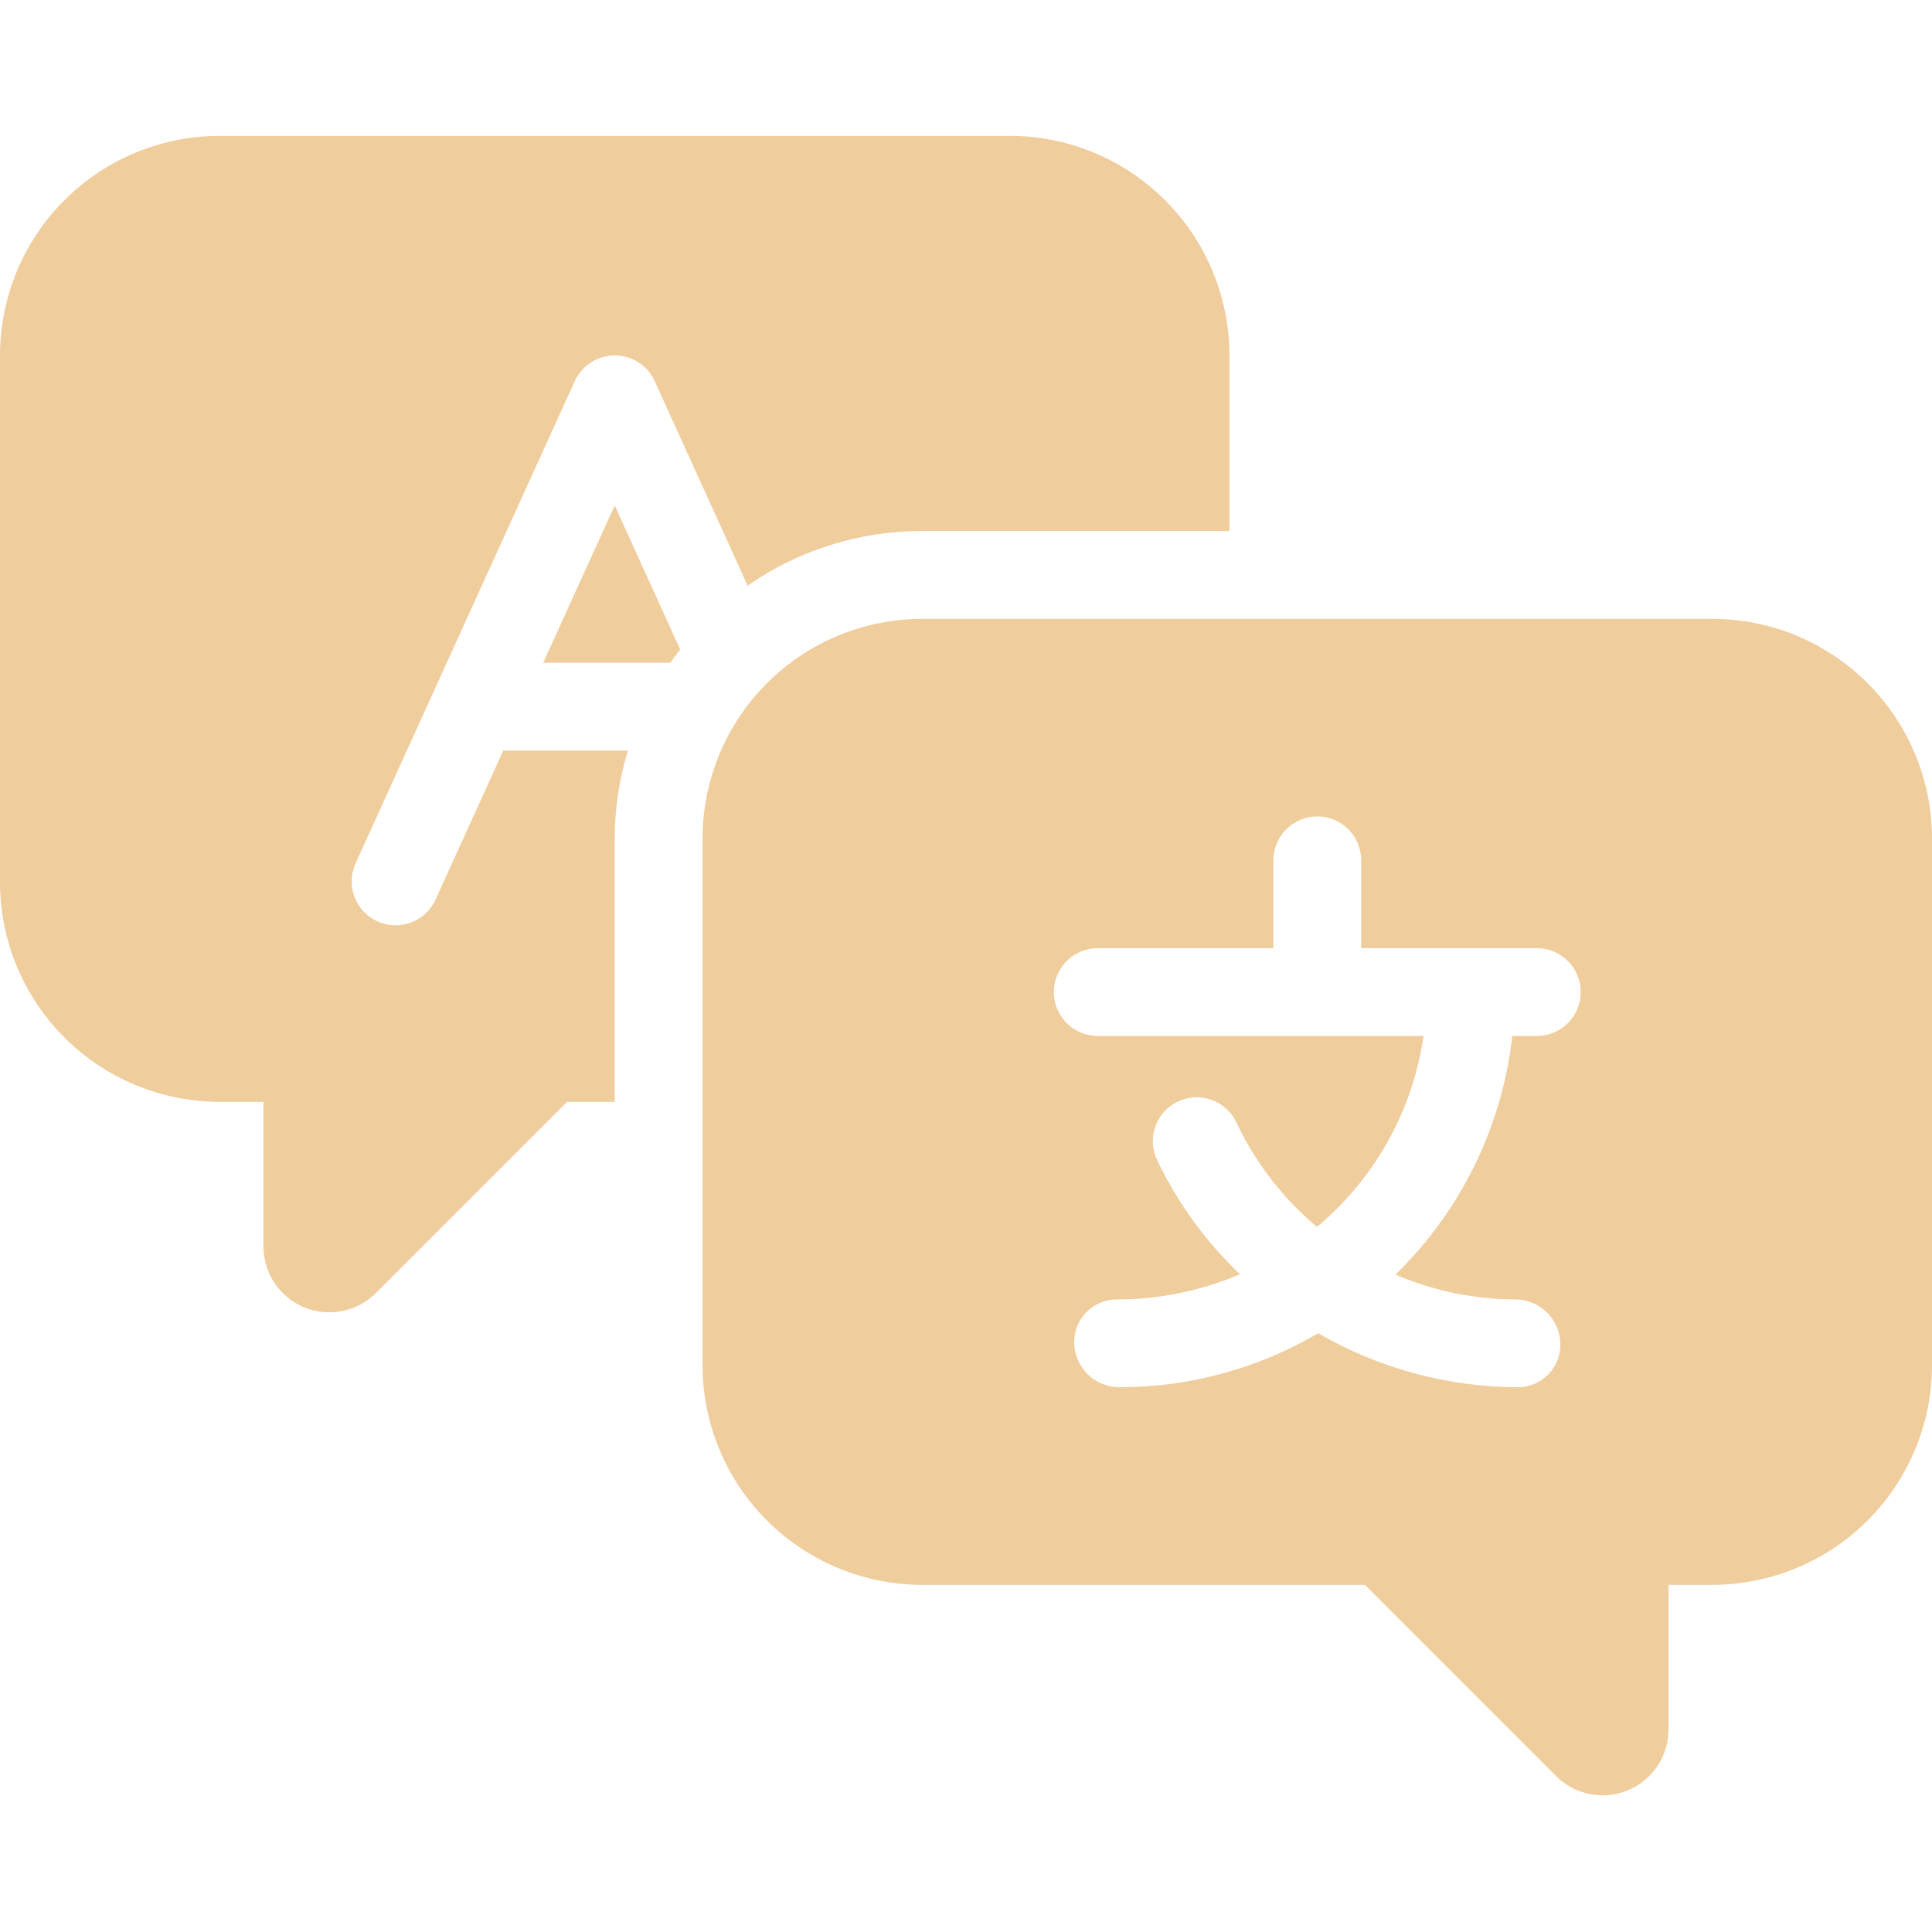
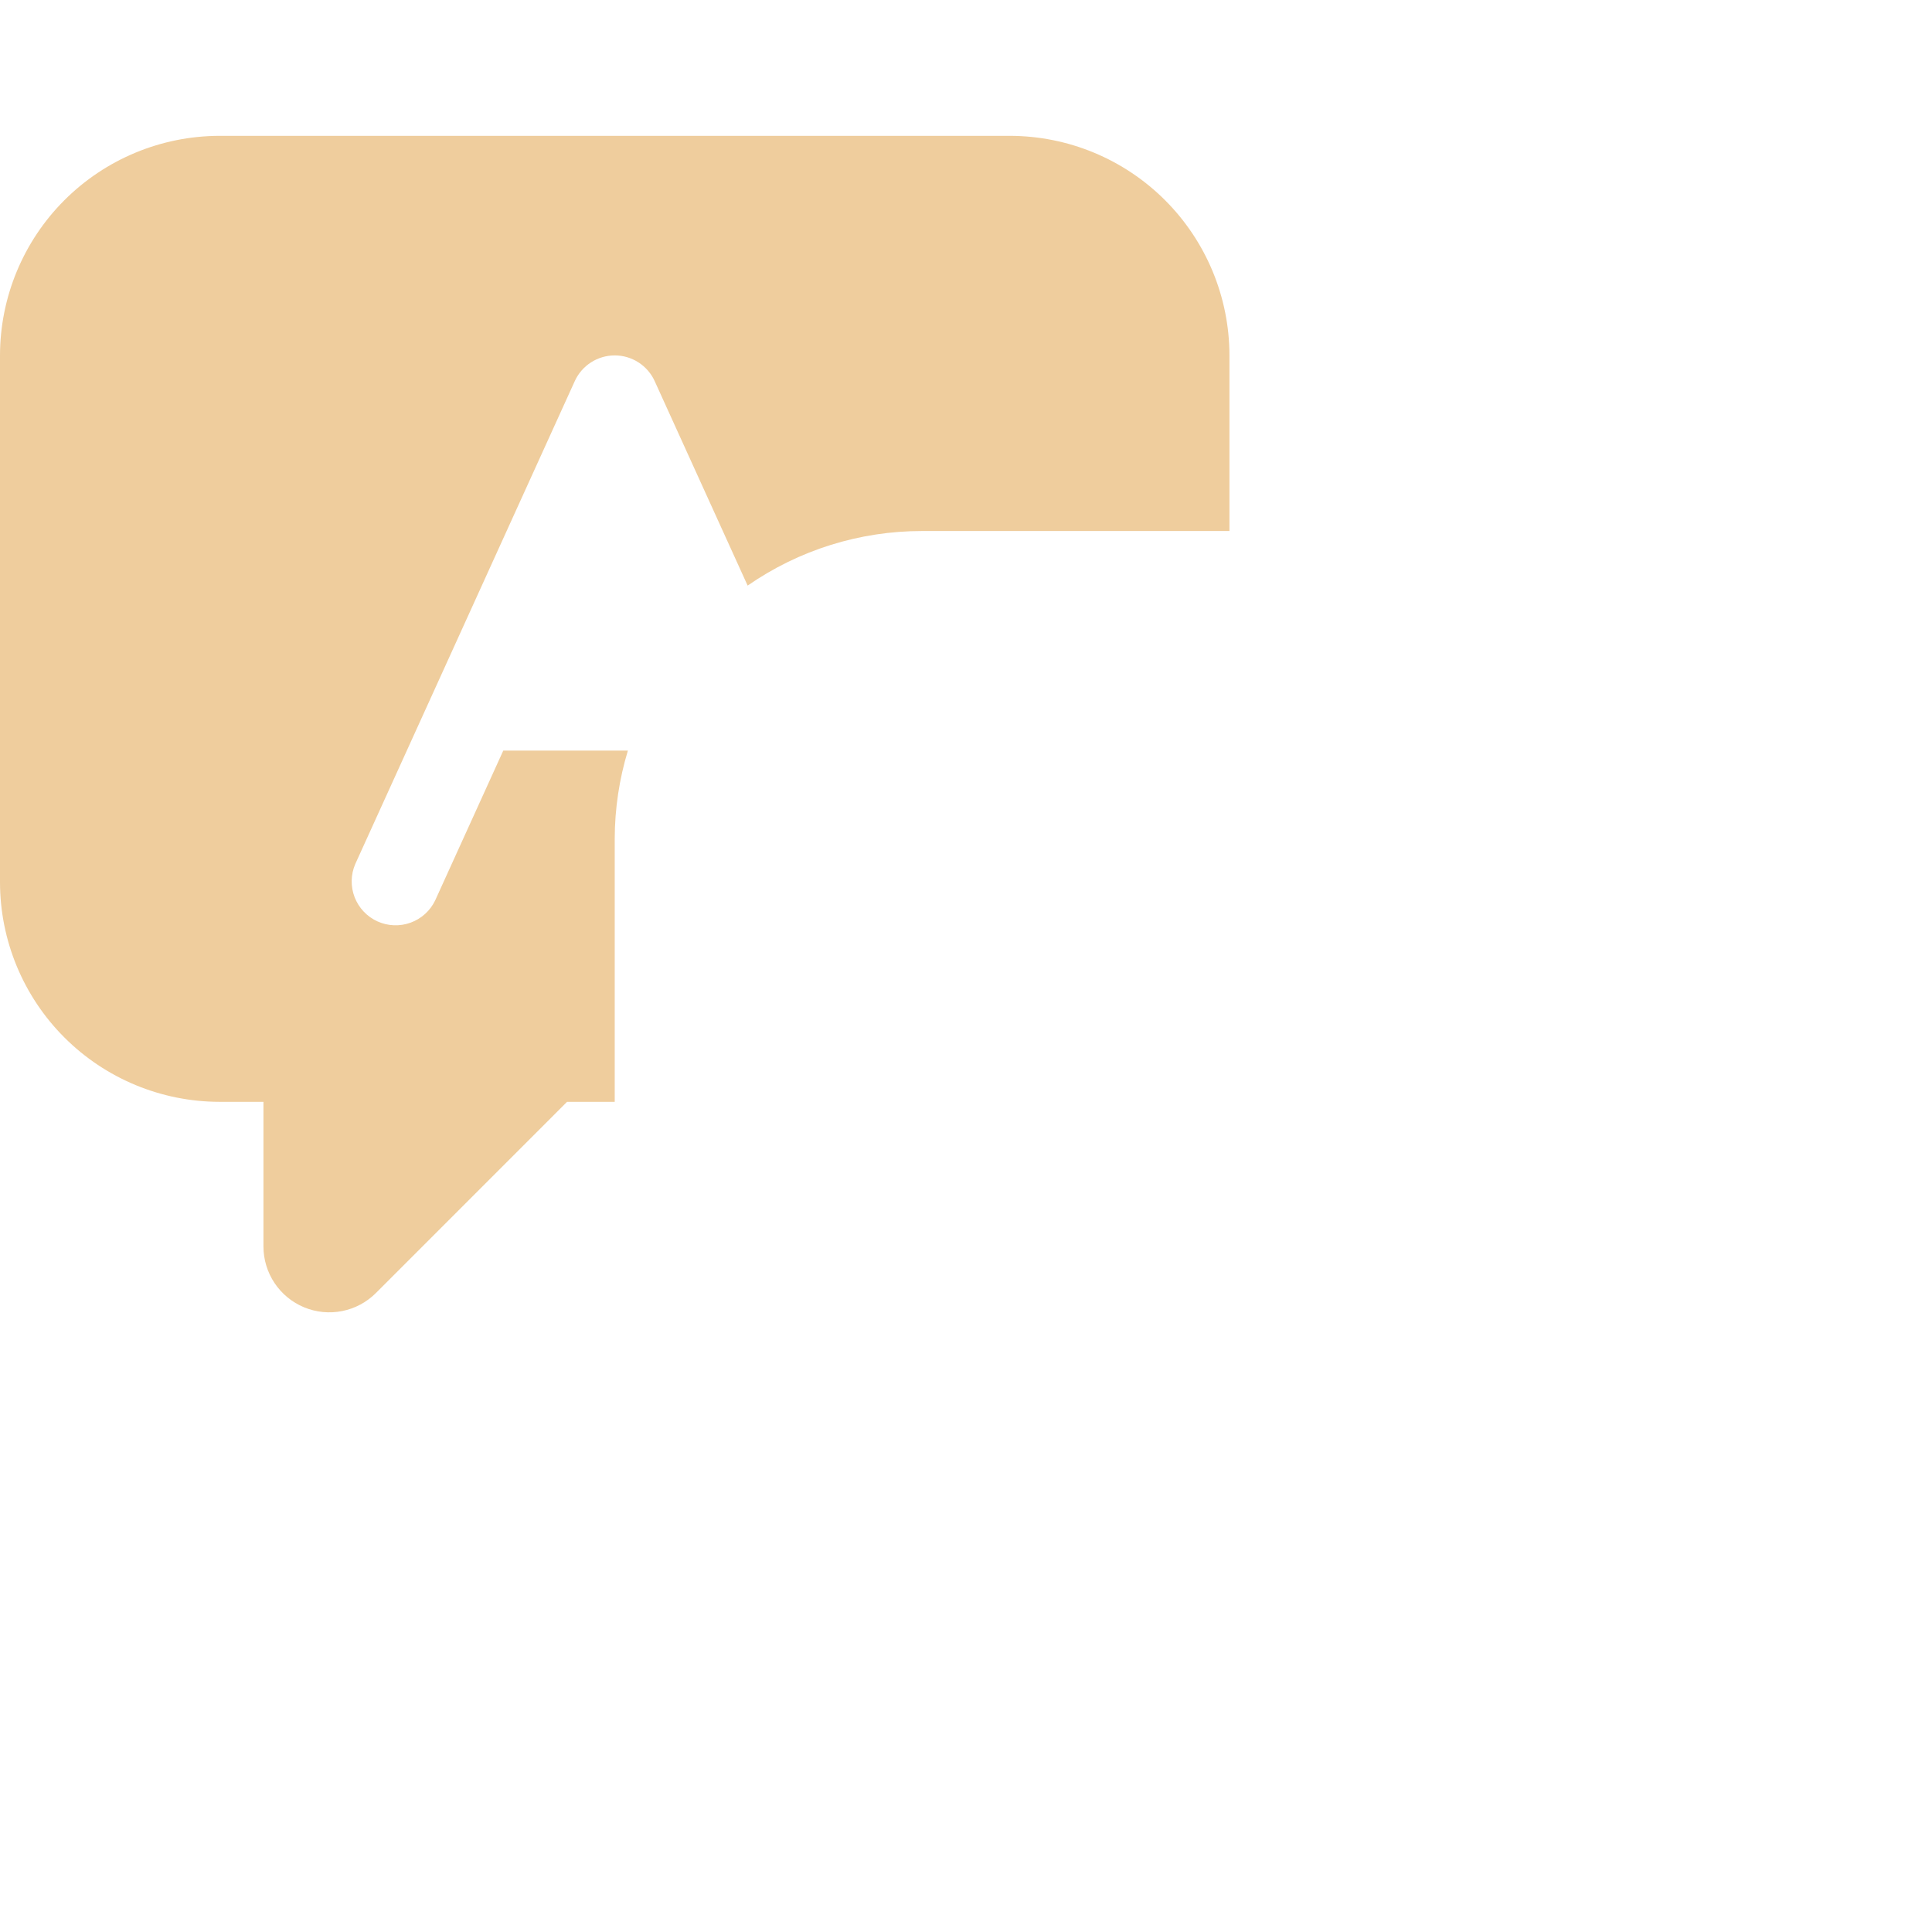
<svg xmlns="http://www.w3.org/2000/svg" width="512" height="512" viewBox="0 0 512 512" fill="none">
-   <path d="M453.818 164H244.364C228.939 164.018 214.15 170.154 203.243 181.061C192.336 191.969 186.2 206.757 186.182 222.182V361.818C186.2 377.243 192.336 392.031 203.243 402.938C214.15 413.846 228.939 419.981 244.364 420H361.728L412.381 470.665C414.822 473.107 417.933 474.771 421.32 475.445C424.707 476.119 428.218 475.774 431.408 474.452C434.598 473.13 437.325 470.892 439.243 468.02C441.161 465.148 442.183 461.772 442.182 458.319V420H453.818C469.243 419.981 484.031 413.846 494.939 402.938C505.846 392.031 511.982 377.243 512 361.818V222.182C511.982 206.757 505.846 191.969 494.939 181.061C484.031 170.154 469.243 164.018 453.818 164ZM407.273 274.545H400.768C398.078 298.572 387.134 320.921 369.804 337.777C379.803 342.081 390.568 344.321 401.455 344.364C404.585 344.347 407.598 345.555 409.85 347.729C412.102 349.903 413.416 352.871 413.51 356C413.556 357.506 413.301 359.007 412.758 360.413C412.216 361.819 411.397 363.102 410.35 364.187C409.304 365.272 408.05 366.136 406.664 366.728C405.278 367.32 403.788 367.629 402.281 367.636C383.68 367.585 365.418 362.65 349.324 353.324C333.377 362.689 315.221 367.63 296.727 367.636C293.597 367.653 290.584 366.445 288.332 364.271C286.079 362.097 284.766 359.129 284.672 356C284.625 354.493 284.881 352.993 285.424 351.587C285.966 350.181 286.785 348.897 287.832 347.813C288.878 346.728 290.132 345.864 291.517 345.272C292.903 344.679 294.394 344.371 295.901 344.364C307.144 344.377 318.273 342.105 328.611 337.684C319.589 329.104 312.197 318.96 306.793 307.744C306.081 306.357 305.655 304.842 305.54 303.287C305.425 301.733 305.623 300.171 306.123 298.695C306.624 297.218 307.415 295.858 308.452 294.693C309.488 293.529 310.747 292.584 312.156 291.916C313.564 291.248 315.092 290.869 316.649 290.803C318.207 290.737 319.762 290.984 321.221 291.53C322.681 292.076 324.017 292.91 325.148 293.982C326.28 295.055 327.184 296.343 327.808 297.772C332.828 308.314 340.063 317.65 349.021 325.14C364.348 312.333 374.402 294.314 377.251 274.545H290.909C287.823 274.545 284.863 273.319 282.681 271.137C280.499 268.955 279.273 265.995 279.273 262.909C279.273 259.823 280.499 256.863 282.681 254.681C284.863 252.499 287.823 251.273 290.909 251.273H337.455V228C337.455 224.914 338.681 221.954 340.863 219.772C343.045 217.59 346.005 216.364 349.091 216.364C352.177 216.364 355.137 217.59 357.319 219.772C359.501 221.954 360.727 224.914 360.727 228V251.273H407.273C410.359 251.273 413.319 252.499 415.501 254.681C417.683 256.863 418.909 259.823 418.909 262.909C418.909 265.995 417.683 268.955 415.501 271.137C413.319 273.319 410.359 274.545 407.273 274.545ZM162.909 133.943L143.953 175.636H177.617C178.455 174.473 179.351 173.309 180.259 172.145L162.909 133.943Z" fill="#EFCD9D" />
  <path d="M267.636 36H58.182C42.757 36.019 27.969 42.154 17.061 53.062C6.154 63.969 0.018 78.757 0 94.182V233.818C0.018 249.243 6.154 264.031 17.061 274.939C27.969 285.846 42.757 291.982 58.182 292H69.818V330.319C69.817 333.772 70.84 337.148 72.757 340.02C74.675 342.892 77.402 345.13 80.592 346.452C83.782 347.774 87.293 348.119 90.68 347.445C94.067 346.771 97.178 345.107 99.619 342.665L150.272 292H162.909V222.182C162.933 214.296 164.109 206.455 166.4 198.909H133.376L115.316 238.636C113.995 241.375 111.655 243.488 108.795 244.522C105.936 245.557 102.785 245.431 100.017 244.172C97.249 242.913 95.084 240.62 93.985 237.785C92.886 234.949 92.941 231.796 94.138 229.001L152.32 101.001C153.246 98.969 154.736 97.247 156.614 96.039C158.491 94.831 160.677 94.189 162.909 94.189C165.142 94.189 167.327 94.831 169.205 96.039C171.082 97.247 172.573 98.969 173.498 101.001L198.132 155.191C211.704 145.761 227.838 140.713 244.364 140.727H325.818V94.182C325.8 78.757 319.664 63.969 308.757 53.062C297.85 42.154 283.062 36.019 267.636 36Z" fill="#EFCD9D" />
</svg>